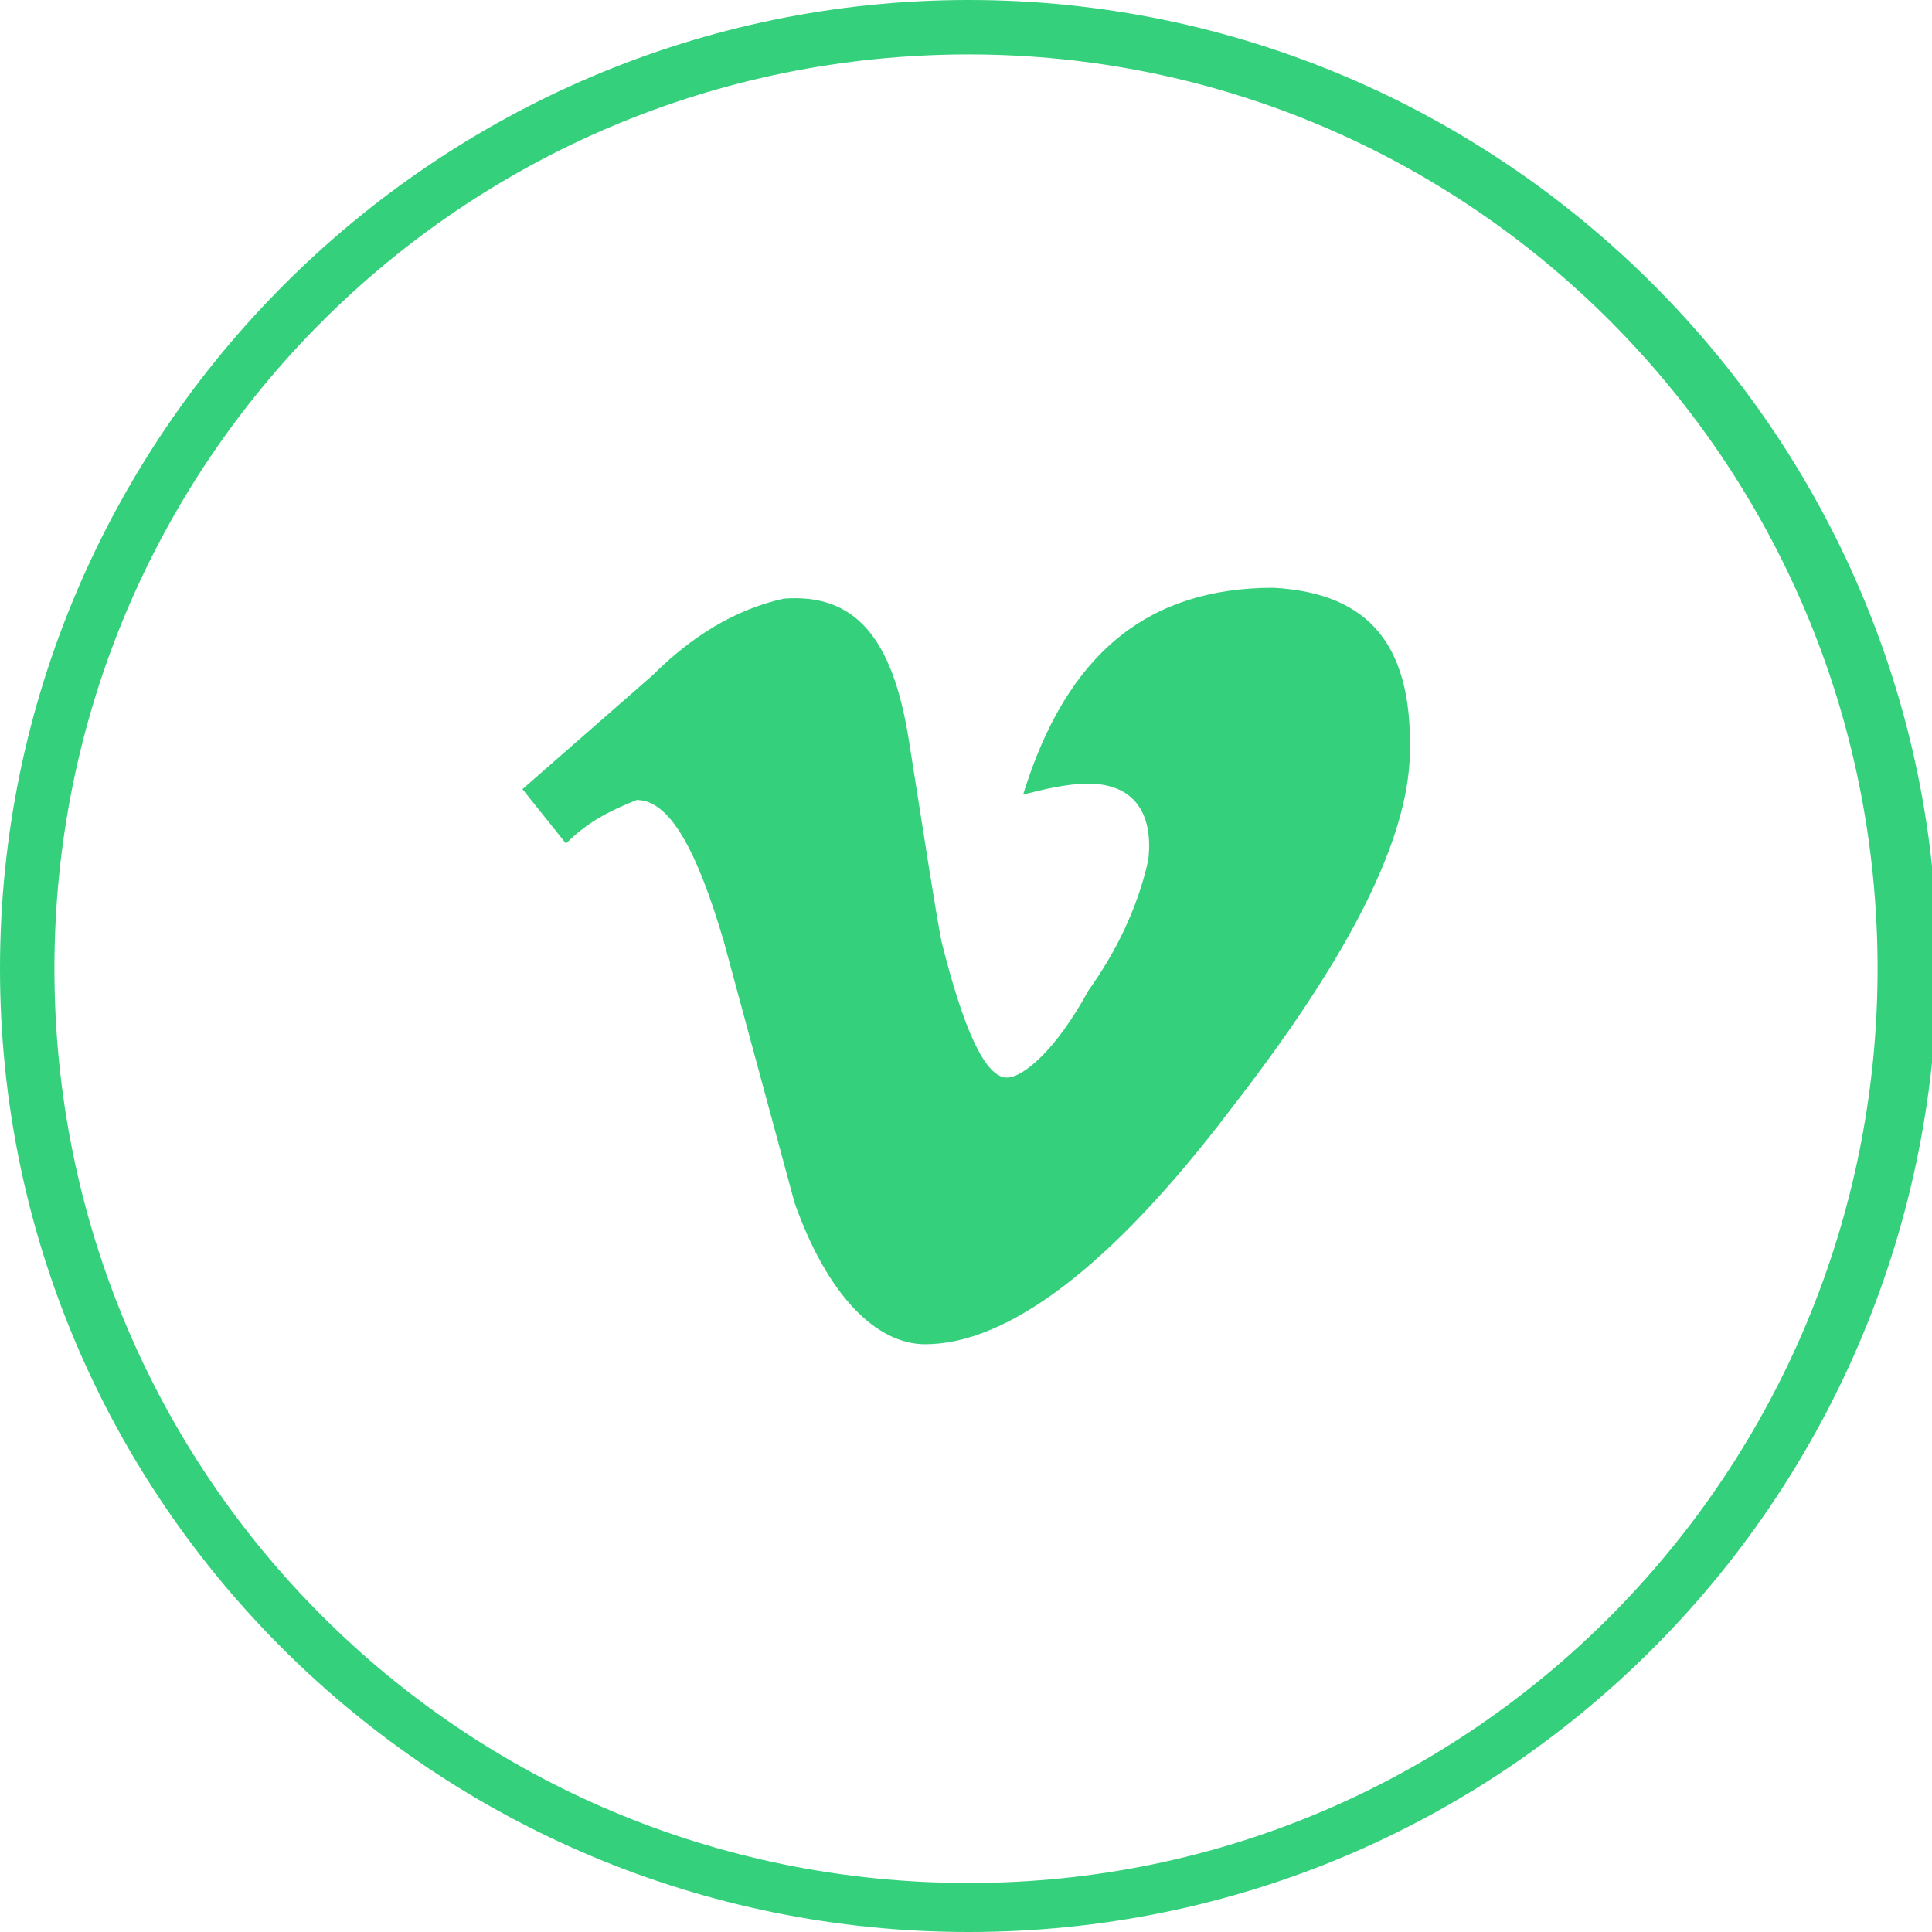
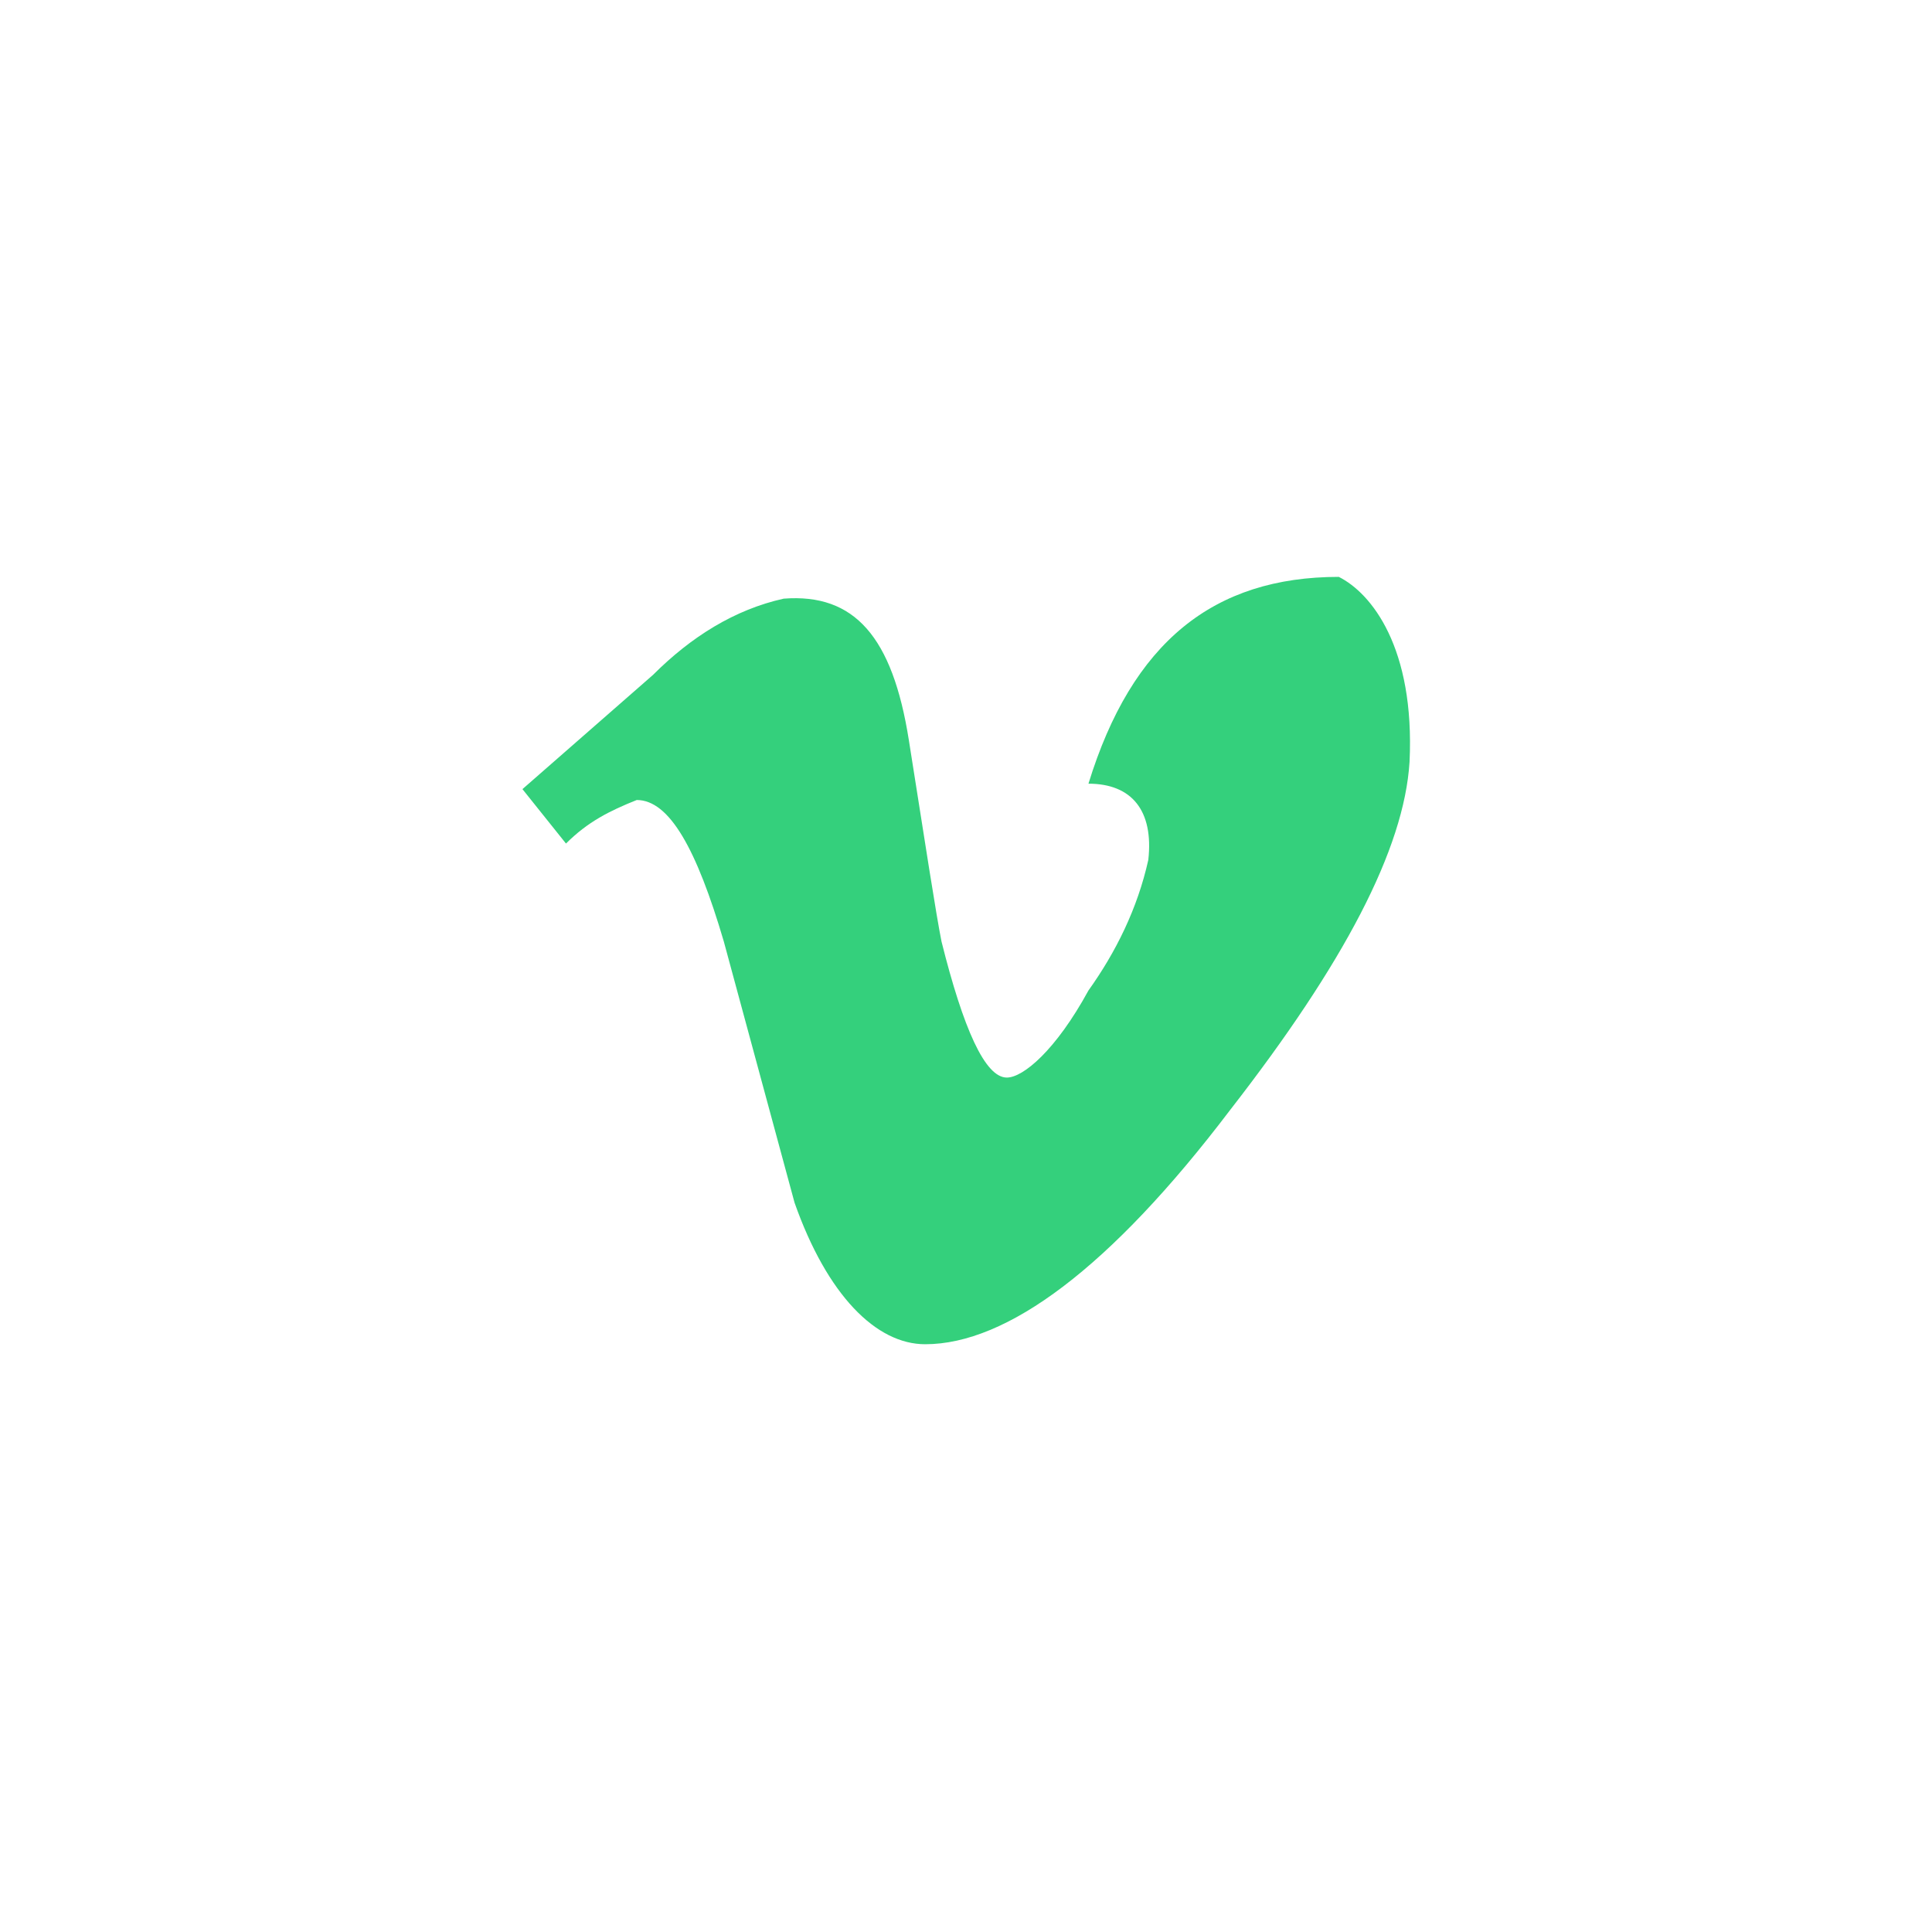
<svg xmlns="http://www.w3.org/2000/svg" version="1.1" id="Layer_1" x="0px" y="0px" viewBox="0 0 35.5 35.5" style="enable-background:new 0 0 35.5 35.5;" xml:space="preserve">
  <style type="text/css">
	.st0{fill:#34D07C;}
</style>
  <title>vimeo</title>
  <g>
    <g id="Layer_1-2">
-       <path class="st0" d="M17.8,35.5C8,35.5,0,27.6,0,17.8S8,0,17.8,0s17.8,8,17.8,17.8l0,0C35.5,27.6,27.6,35.5,17.8,35.5z M17.8,1    C8.5,1,1,8.5,1,17.8s7.5,16.8,16.8,16.8S34.5,27,34.5,17.8l0,0C34.5,8.5,27,1,17.8,1z" />
-       <path class="st0" d="M25.9,14c-0.1,1.6-1.2,3.7-3.3,6.4c-2.2,2.9-4.1,4.3-5.6,4.3c-0.9,0-1.8-0.9-2.4-2.6l-1.3-4.8    c-0.5-1.7-1-2.6-1.6-2.6c-0.5,0.2-0.9,0.4-1.3,0.8l-0.8-1c0.8-0.7,1.6-1.4,2.4-2.1c0.7-0.7,1.5-1.2,2.4-1.4c1.3-0.1,2,0.7,2.3,2.6    s0.5,3.2,0.6,3.7c0.4,1.6,0.8,2.5,1.2,2.5c0.3,0,0.9-0.5,1.5-1.6c0.5-0.7,0.9-1.5,1.1-2.4c0.1-0.9-0.3-1.4-1.1-1.4    c-0.4,0-0.8,0.1-1.2,0.2c0.8-2.6,2.3-3.8,4.6-3.8C25.2,10.9,26,11.9,25.9,14" />
+       <path class="st0" d="M25.9,14c-0.1,1.6-1.2,3.7-3.3,6.4c-2.2,2.9-4.1,4.3-5.6,4.3c-0.9,0-1.8-0.9-2.4-2.6l-1.3-4.8    c-0.5-1.7-1-2.6-1.6-2.6c-0.5,0.2-0.9,0.4-1.3,0.8l-0.8-1c0.8-0.7,1.6-1.4,2.4-2.1c0.7-0.7,1.5-1.2,2.4-1.4c1.3-0.1,2,0.7,2.3,2.6    s0.5,3.2,0.6,3.7c0.4,1.6,0.8,2.5,1.2,2.5c0.3,0,0.9-0.5,1.5-1.6c0.5-0.7,0.9-1.5,1.1-2.4c0.1-0.9-0.3-1.4-1.1-1.4    c0.8-2.6,2.3-3.8,4.6-3.8C25.2,10.9,26,11.9,25.9,14" />
    </g>
  </g>
</svg>